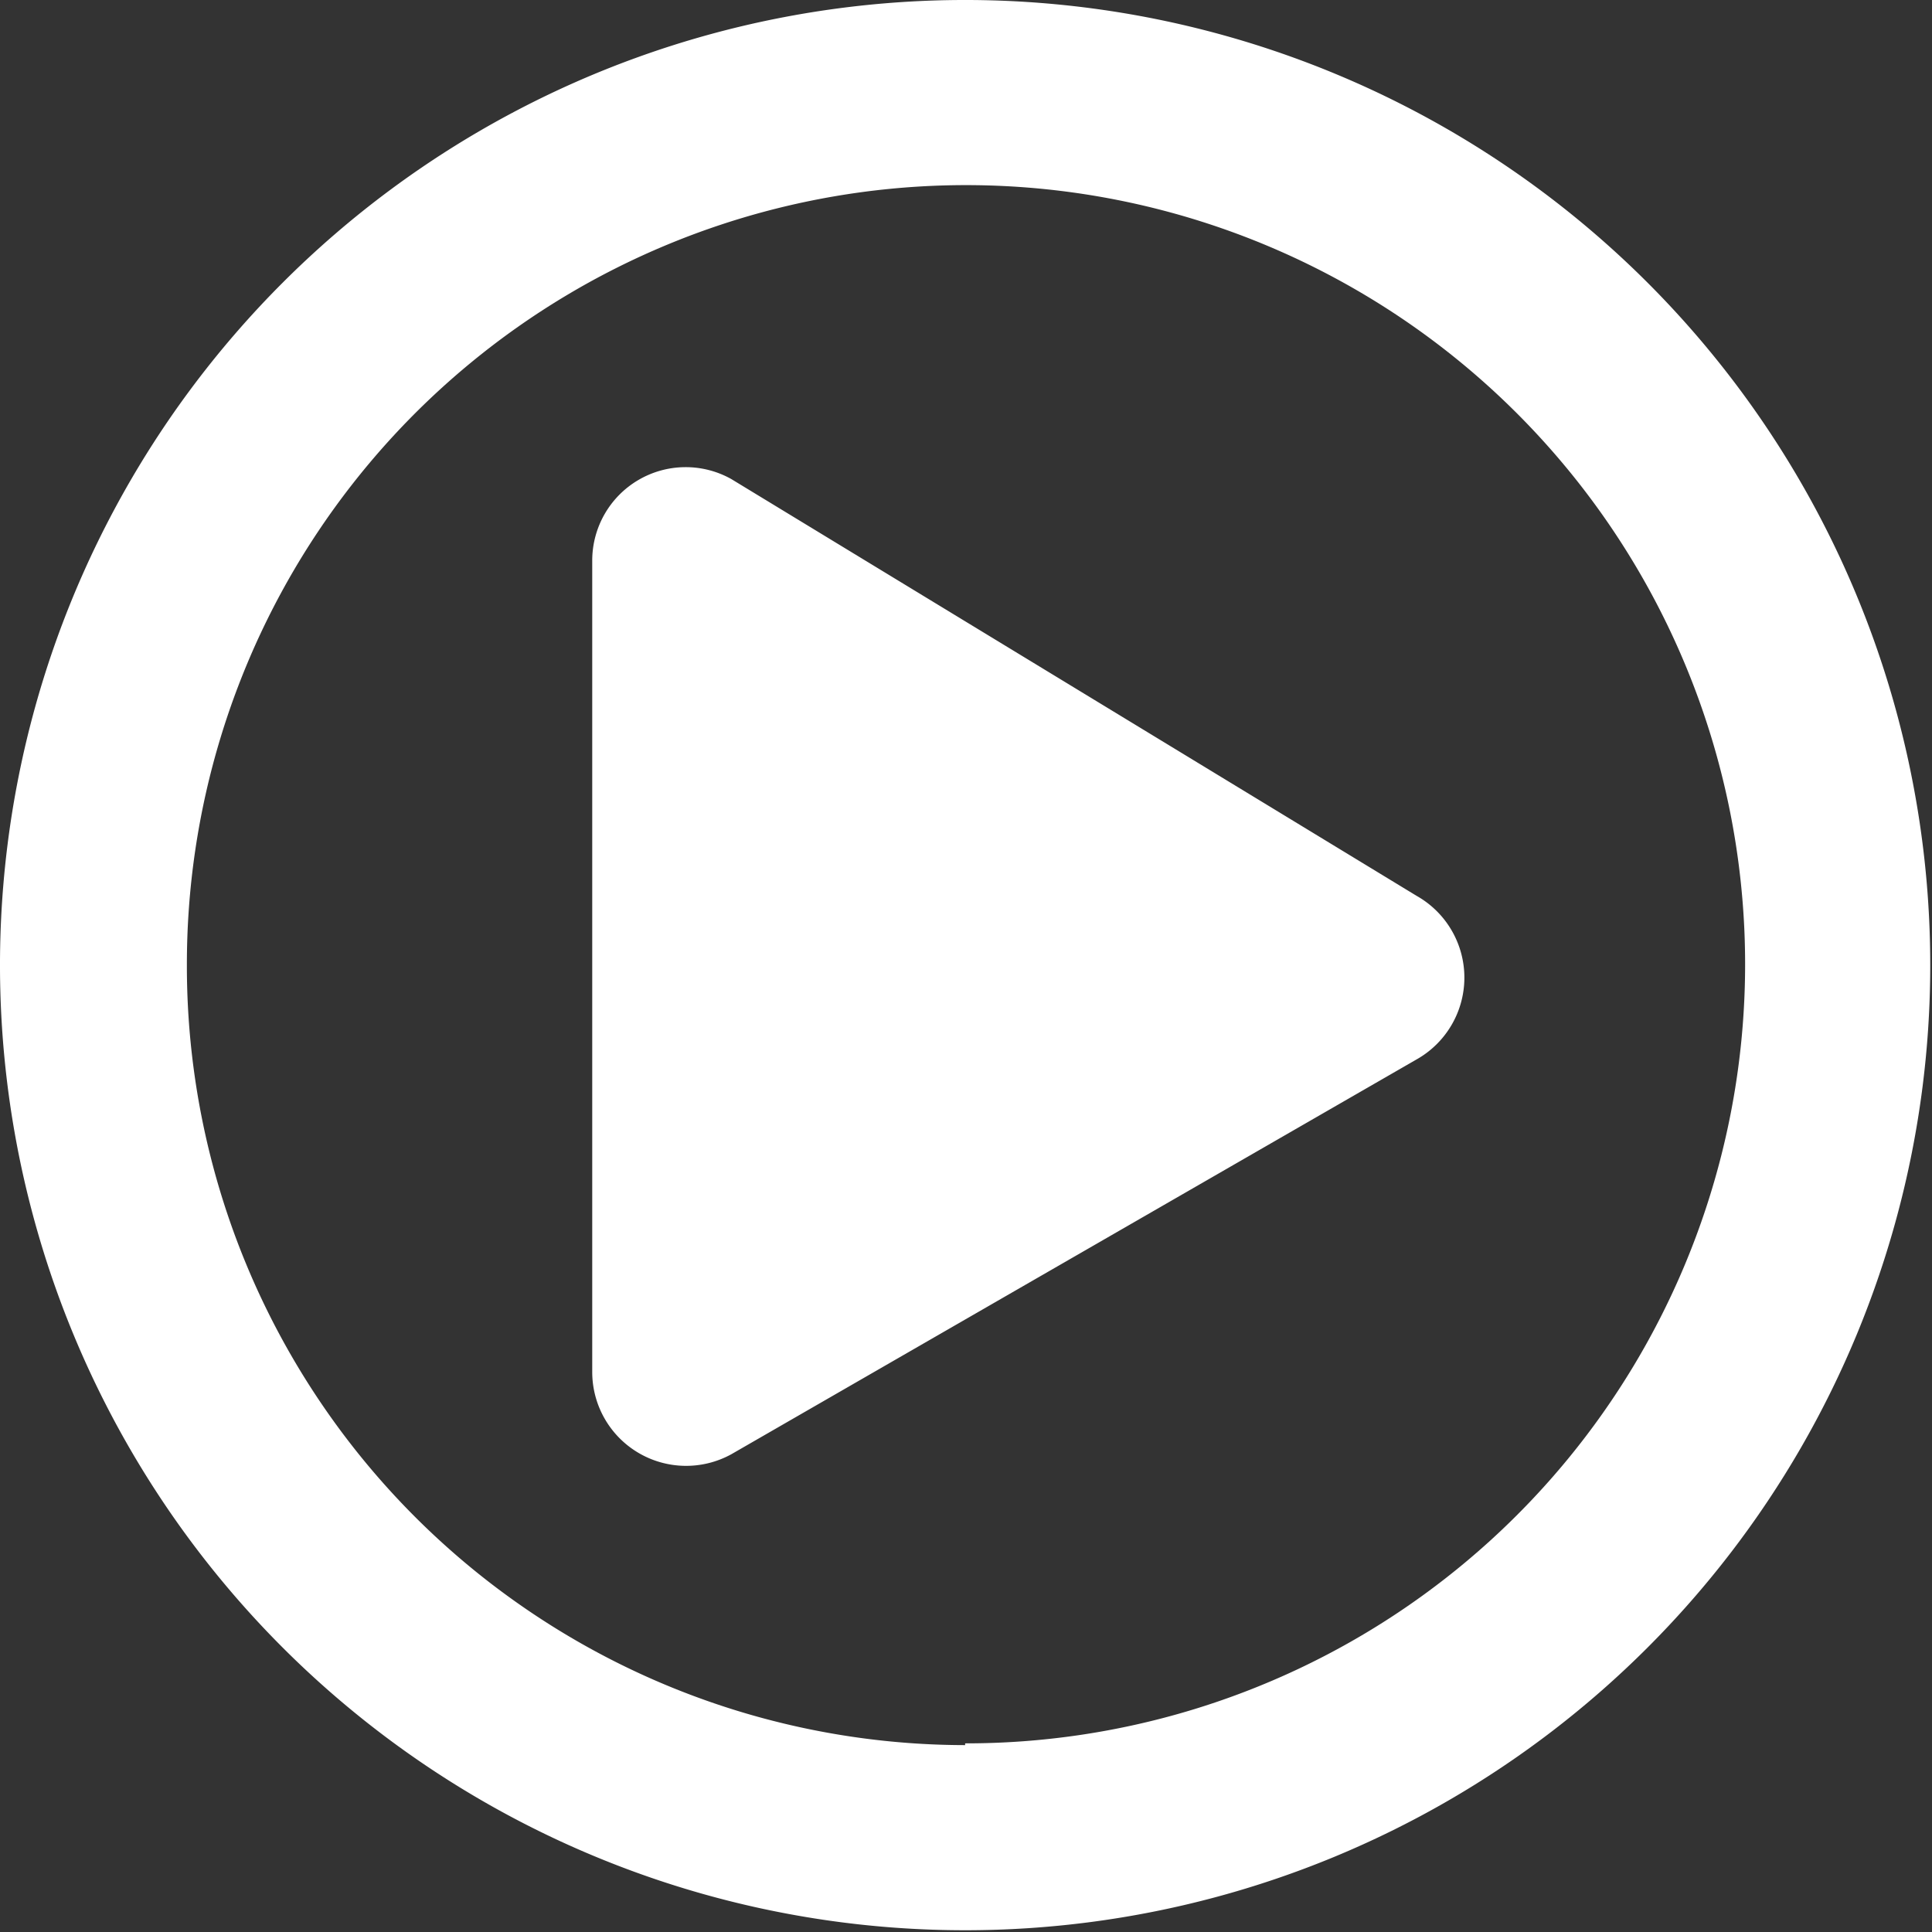
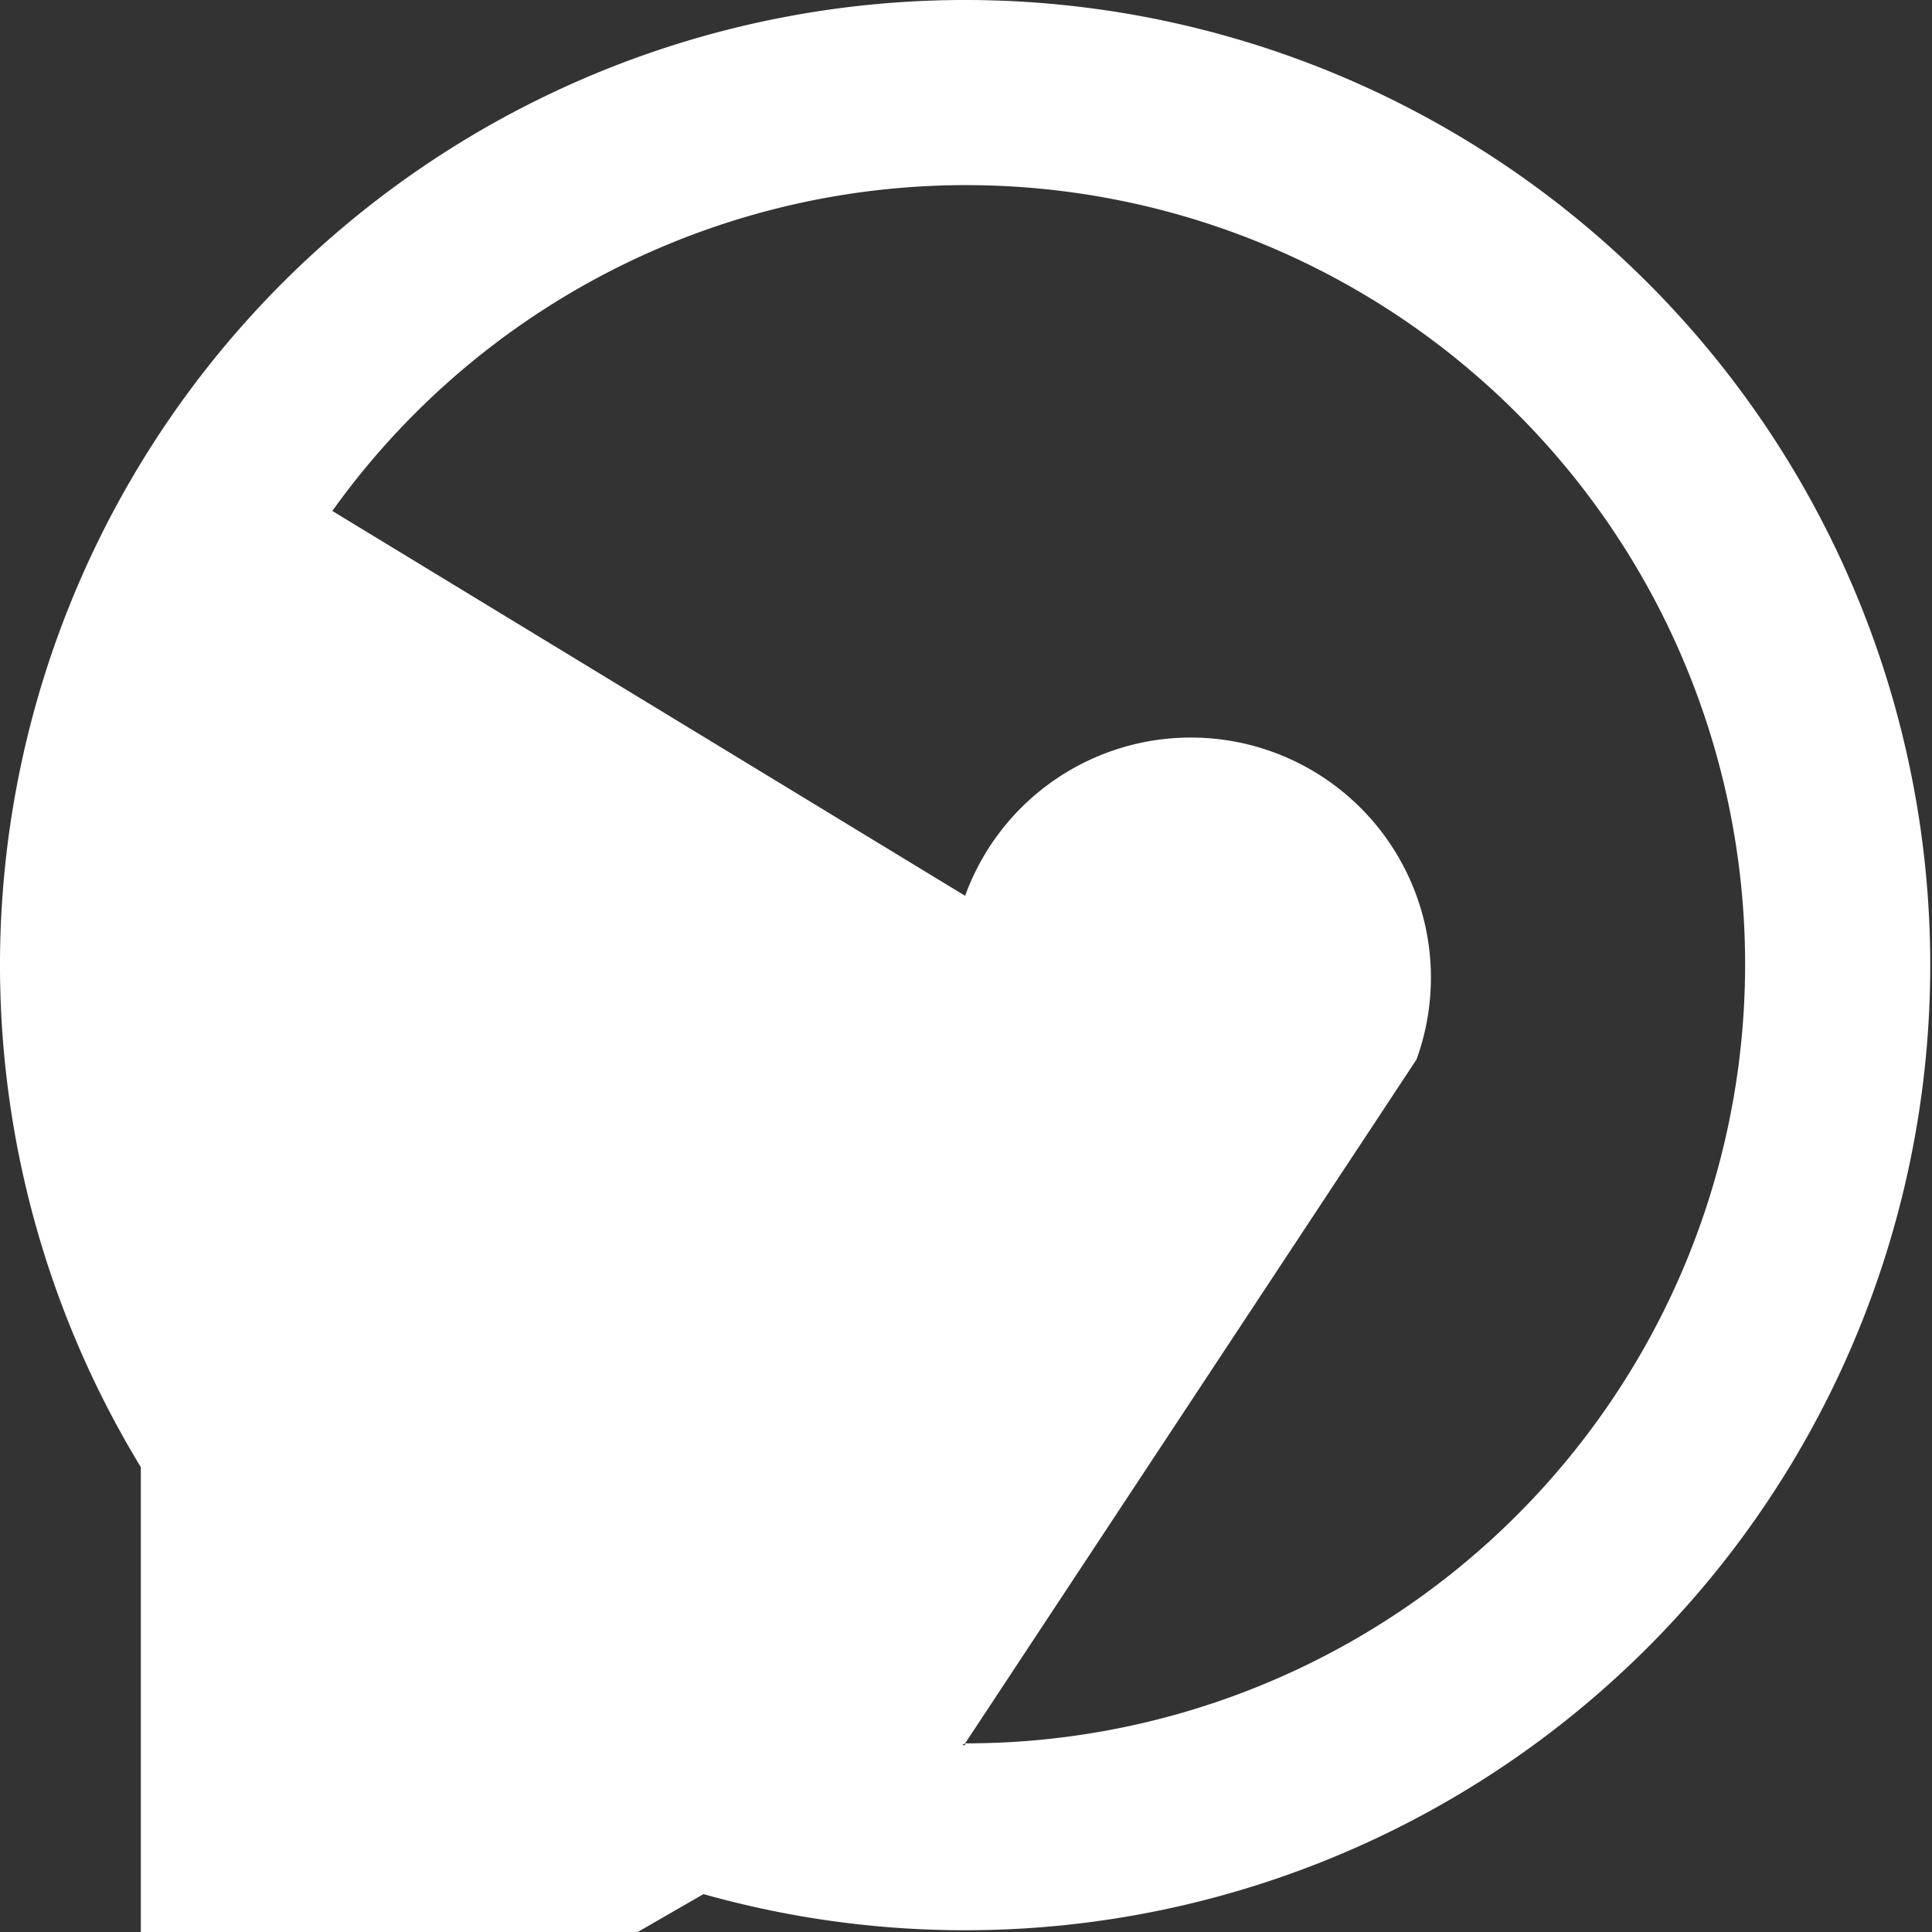
<svg xmlns="http://www.w3.org/2000/svg" viewBox="0 0 44.04 44.04">
  <rect x="0" y="0" width="44.04" height="44.04" fill="#333333" stroke="none" />
  <defs>
    <style>.cls-1{isolation:isolate;}.cls-2{fill:#fff;}</style>
  </defs>
  <g id="Layer_2" data-name="Layer 2">
    <g id="Layer_1-2" data-name="Layer 1">
      <g id="_" data-name=" " class="cls-1">
        <g class="cls-1">
-           <path class="cls-2" d="M22,44A22,22,0,1,1,44,22,22,22,0,0,1,22,44Zm0-4.26A17.76,17.76,0,1,0,4.26,22,17.76,17.76,0,0,0,22,39.78ZM32.29,24.15l-15.62,9a2.14,2.14,0,0,1-3.17-1.87V12.79a2.13,2.13,0,0,1,3.17-1.87l15.62,9.5A2.14,2.14,0,0,1,32.29,24.15Z" />
+           <path class="cls-2" d="M22,44A22,22,0,1,1,44,22,22,22,0,0,1,22,44Zm0-4.26A17.76,17.76,0,1,0,4.26,22,17.76,17.76,0,0,0,22,39.78Zl-15.62,9a2.14,2.14,0,0,1-3.17-1.87V12.79a2.13,2.13,0,0,1,3.17-1.87l15.62,9.5A2.14,2.14,0,0,1,32.29,24.15Z" />
        </g>
      </g>
    </g>
  </g>
</svg>